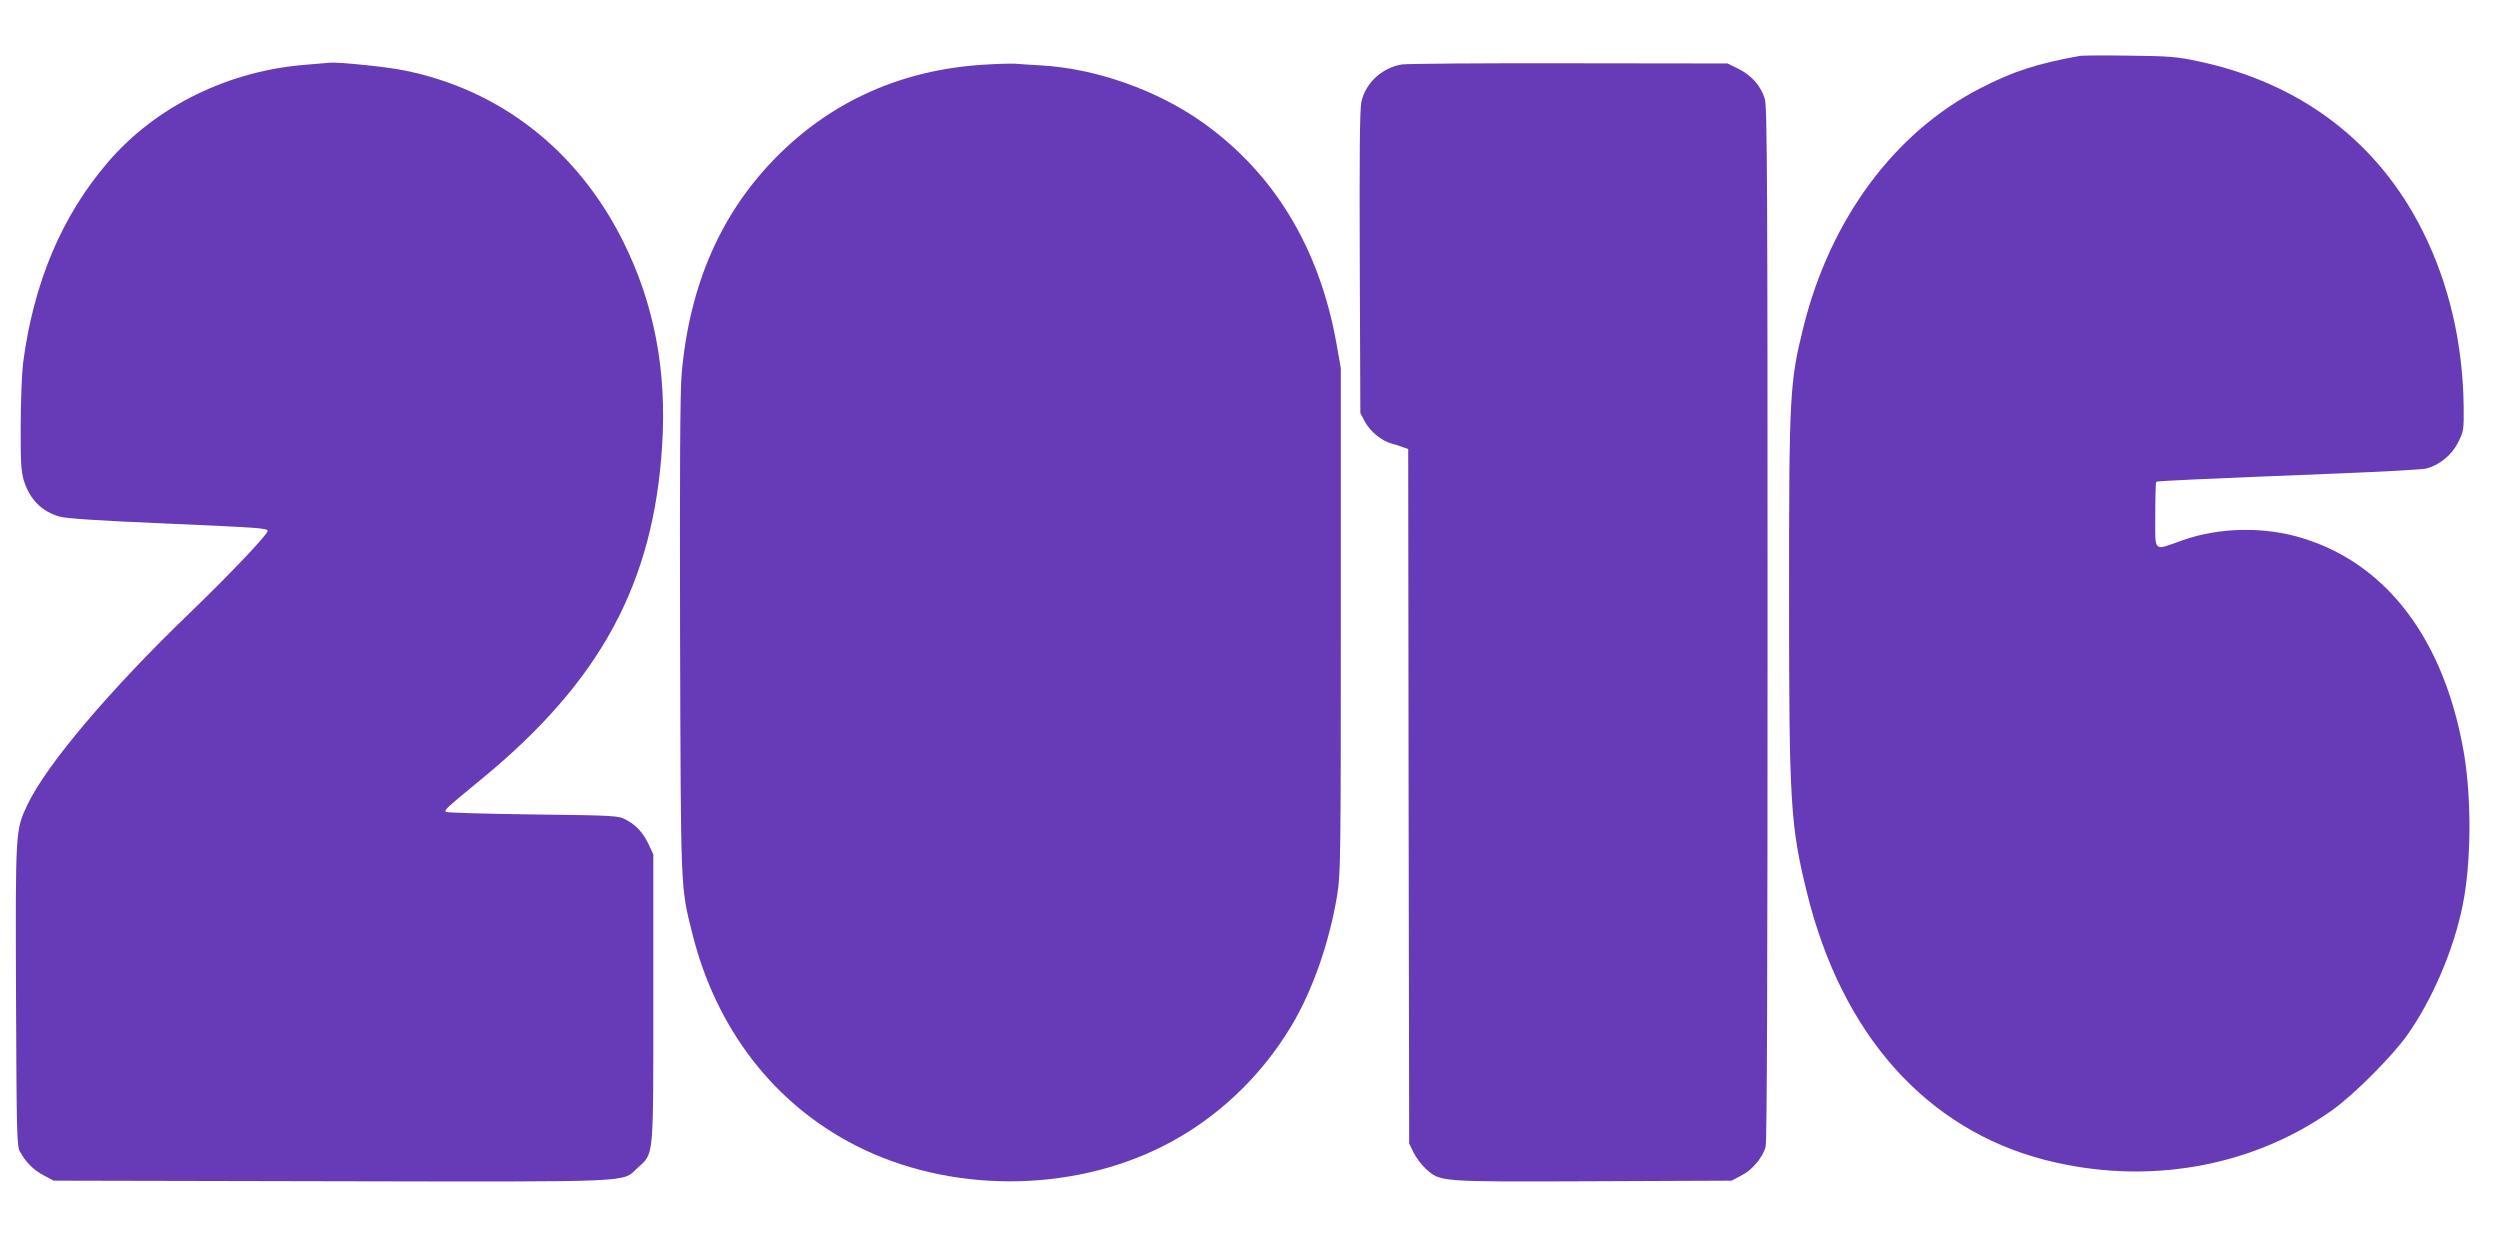
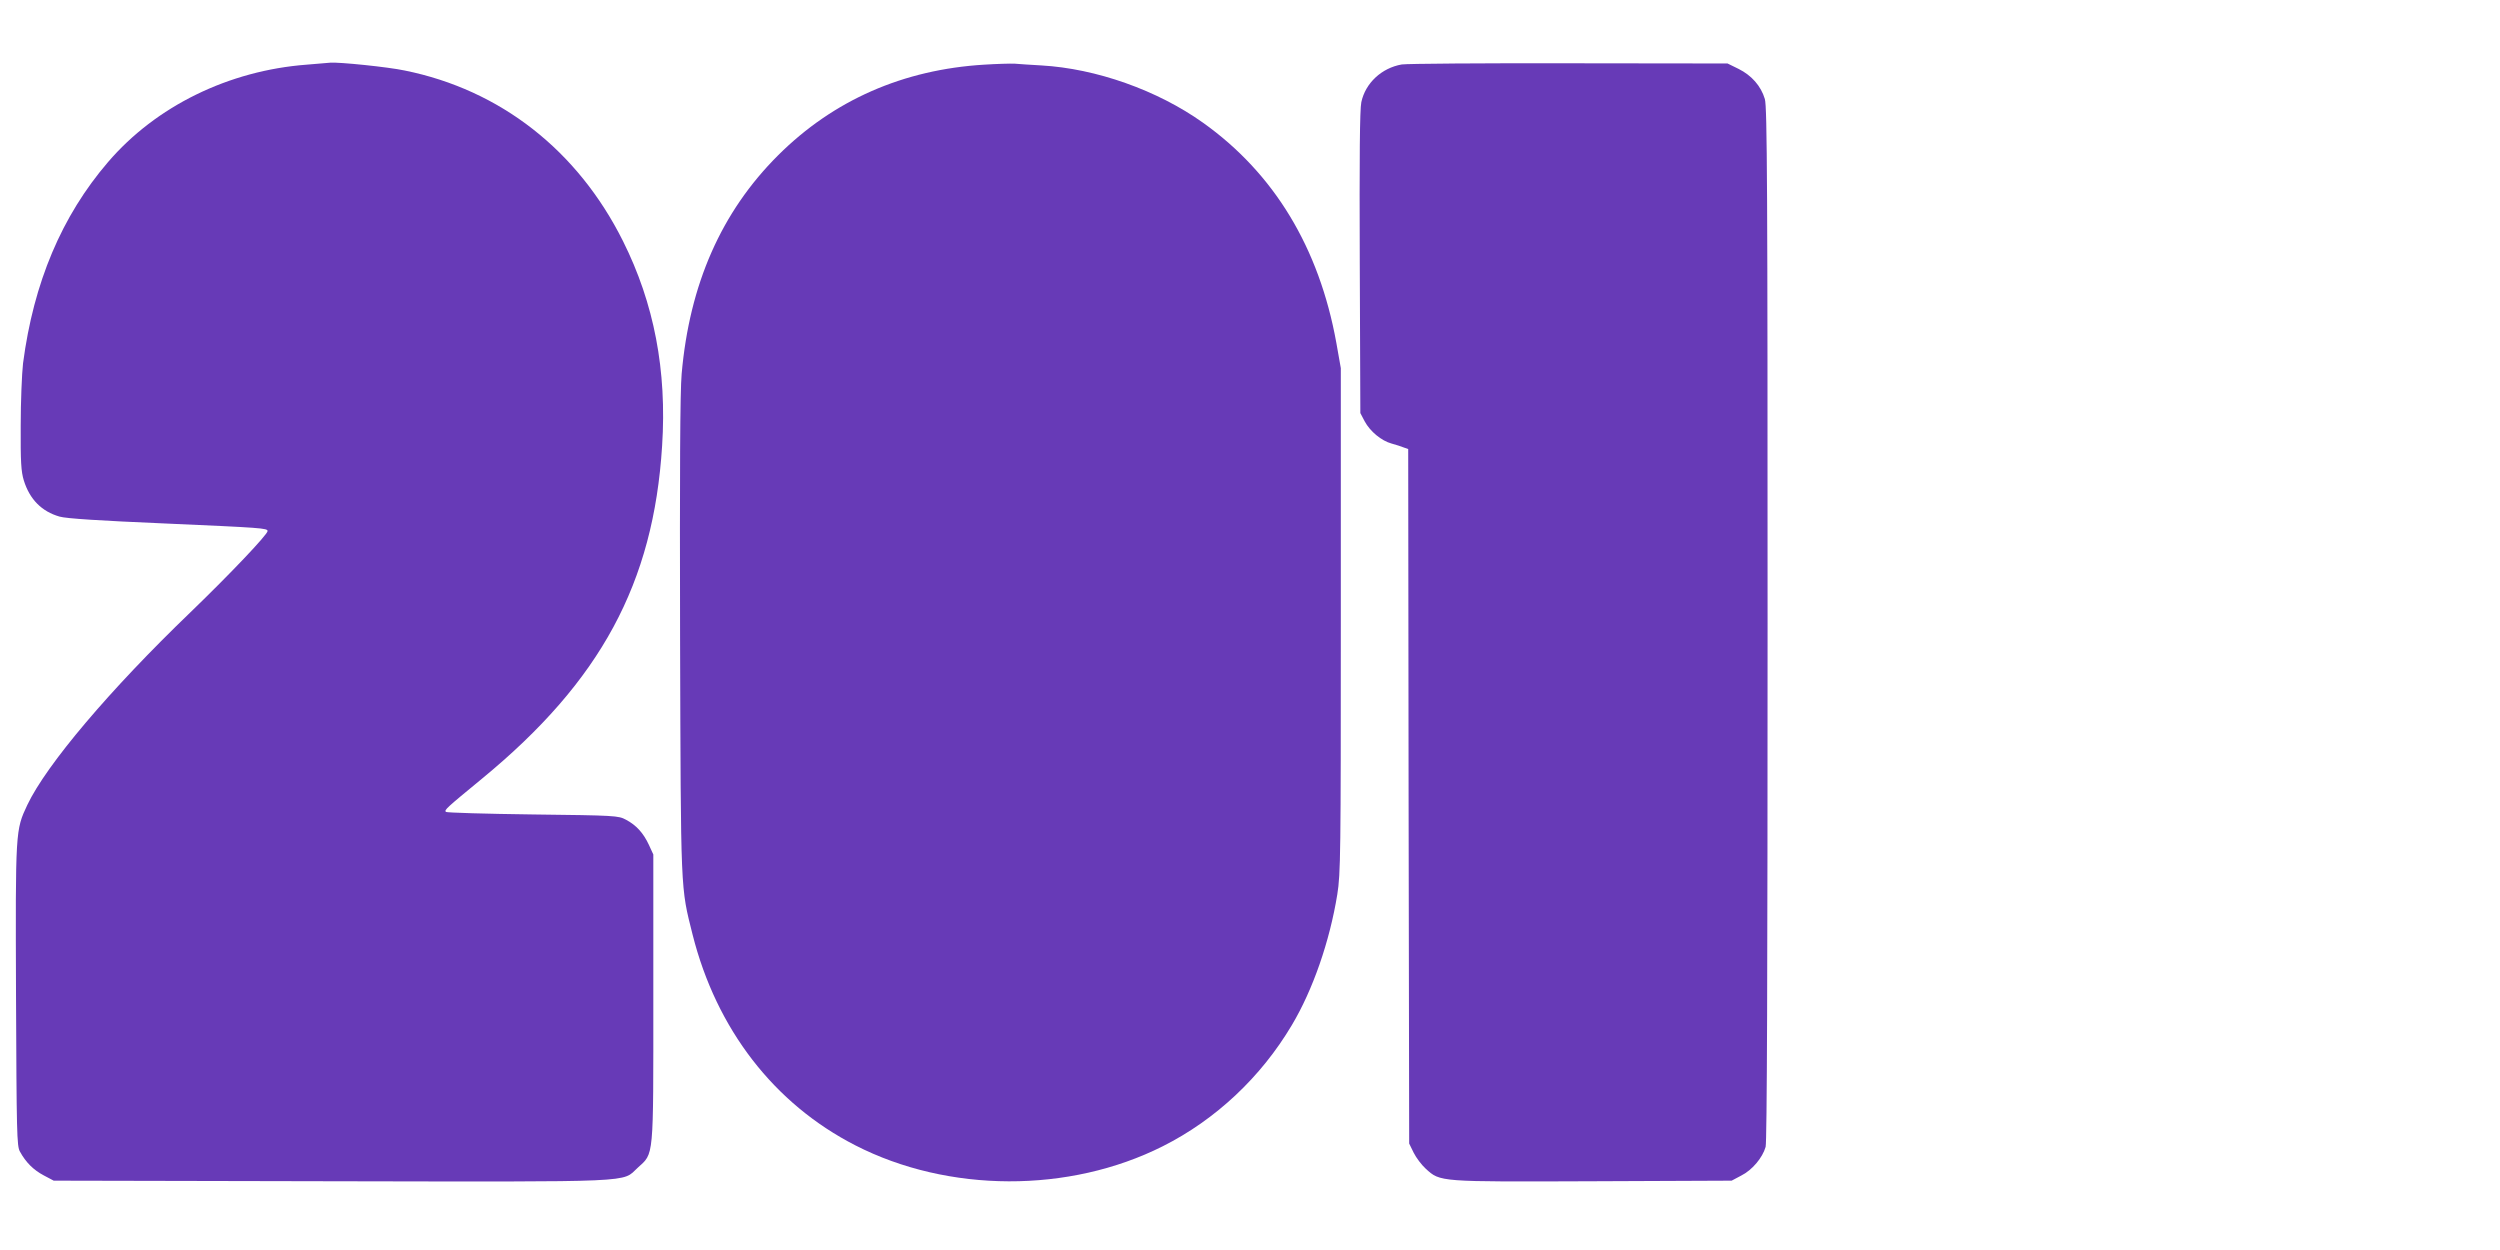
<svg xmlns="http://www.w3.org/2000/svg" version="1.0" width="1280pt" height="640pt" viewBox="0 0 1280 640" preserveAspectRatio="xMidYMid meet">
  <g transform="translate(0,640) scale(0.1,-0.1)" fill="#673ab7" stroke="none">
-     <path d="M10650 6114 c-223 -40 -344 -80 -511 -166 -438 -225 -766 -667 -904 -1217 -72 -288 -75 -346 -75 -1381 0 -1066 7 -1176 91 -1518 178 -728 611 -1214 1220 -1371 514 -132 1051 -40 1466 252 113 80 310 277 390 390 128 182 237 437 282 663 44 216 46 545 6 780 -99 574 -390 963 -821 1097 -196 62 -429 58 -619 -9 -154 -55 -140 -67 -140 128 0 91 2 168 5 171 5 5 235 15 935 43 226 9 426 20 447 25 67 17 130 68 163 133 29 58 30 64 29 185 -4 322 -75 628 -209 896 -229 459 -626 760 -1149 871 -106 23 -149 27 -351 29 -126 2 -241 1 -255 -1z" />
    <path d="M1571 6069 c-400 -30 -773 -213 -1018 -499 -237 -276 -381 -617 -435 -1030 -6 -52 -12 -196 -12 -320 -1 -184 2 -235 16 -280 30 -97 92 -159 183 -185 34 -10 207 -21 535 -35 499 -22 530 -24 530 -39 0 -18 -193 -221 -394 -415 -414 -398 -738 -781 -836 -987 -61 -130 -61 -127 -58 -974 3 -705 4 -773 20 -801 30 -55 69 -94 122 -122 l51 -27 1419 -3 c1592 -3 1488 -7 1571 69 84 77 80 36 80 869 l0 735 -23 50 c-28 60 -64 100 -117 128 -39 21 -53 22 -477 27 -240 3 -440 9 -445 13 -9 10 0 18 187 172 605 498 876 999 920 1702 25 386 -41 730 -200 1048 -232 465 -628 775 -1118 874 -84 18 -338 44 -382 40 -8 -1 -62 -5 -119 -10z" />
-     <path d="M5040 6069 c-416 -25 -773 -182 -1056 -464 -291 -290 -454 -661 -494 -1120 -8 -90 -10 -500 -8 -1345 4 -1329 2 -1277 64 -1525 122 -484 417 -866 833 -1079 476 -244 1095 -246 1574 -5 271 136 503 354 661 620 108 181 194 429 233 670 17 106 18 204 18 1404 l0 1290 -23 130 c-88 487 -319 868 -683 1127 -233 166 -547 277 -827 293 -53 3 -115 7 -137 9 -22 1 -92 -1 -155 -5z" />
+     <path d="M5040 6069 c-416 -25 -773 -182 -1056 -464 -291 -290 -454 -661 -494 -1120 -8 -90 -10 -500 -8 -1345 4 -1329 2 -1277 64 -1525 122 -484 417 -866 833 -1079 476 -244 1095 -246 1574 -5 271 136 503 354 661 620 108 181 194 429 233 670 17 106 18 204 18 1404 l0 1290 -23 130 c-88 487 -319 868 -683 1127 -233 166 -547 277 -827 293 -53 3 -115 7 -137 9 -22 1 -92 -1 -155 -5" />
    <path d="M7177 6070 c-103 -18 -186 -95 -207 -193 -8 -37 -10 -281 -8 -822 l3 -770 22 -42 c28 -52 86 -100 138 -114 22 -6 50 -15 62 -20 l23 -8 2 -1778 3 -1778 23 -47 c13 -26 41 -63 62 -82 75 -68 64 -67 856 -64 l710 3 49 26 c56 28 109 91 125 147 7 25 10 890 10 2678 0 2229 -2 2648 -14 2687 -20 67 -68 121 -134 154 l-57 28 -810 1 c-445 1 -831 -2 -858 -6z" />
  </g>
</svg>